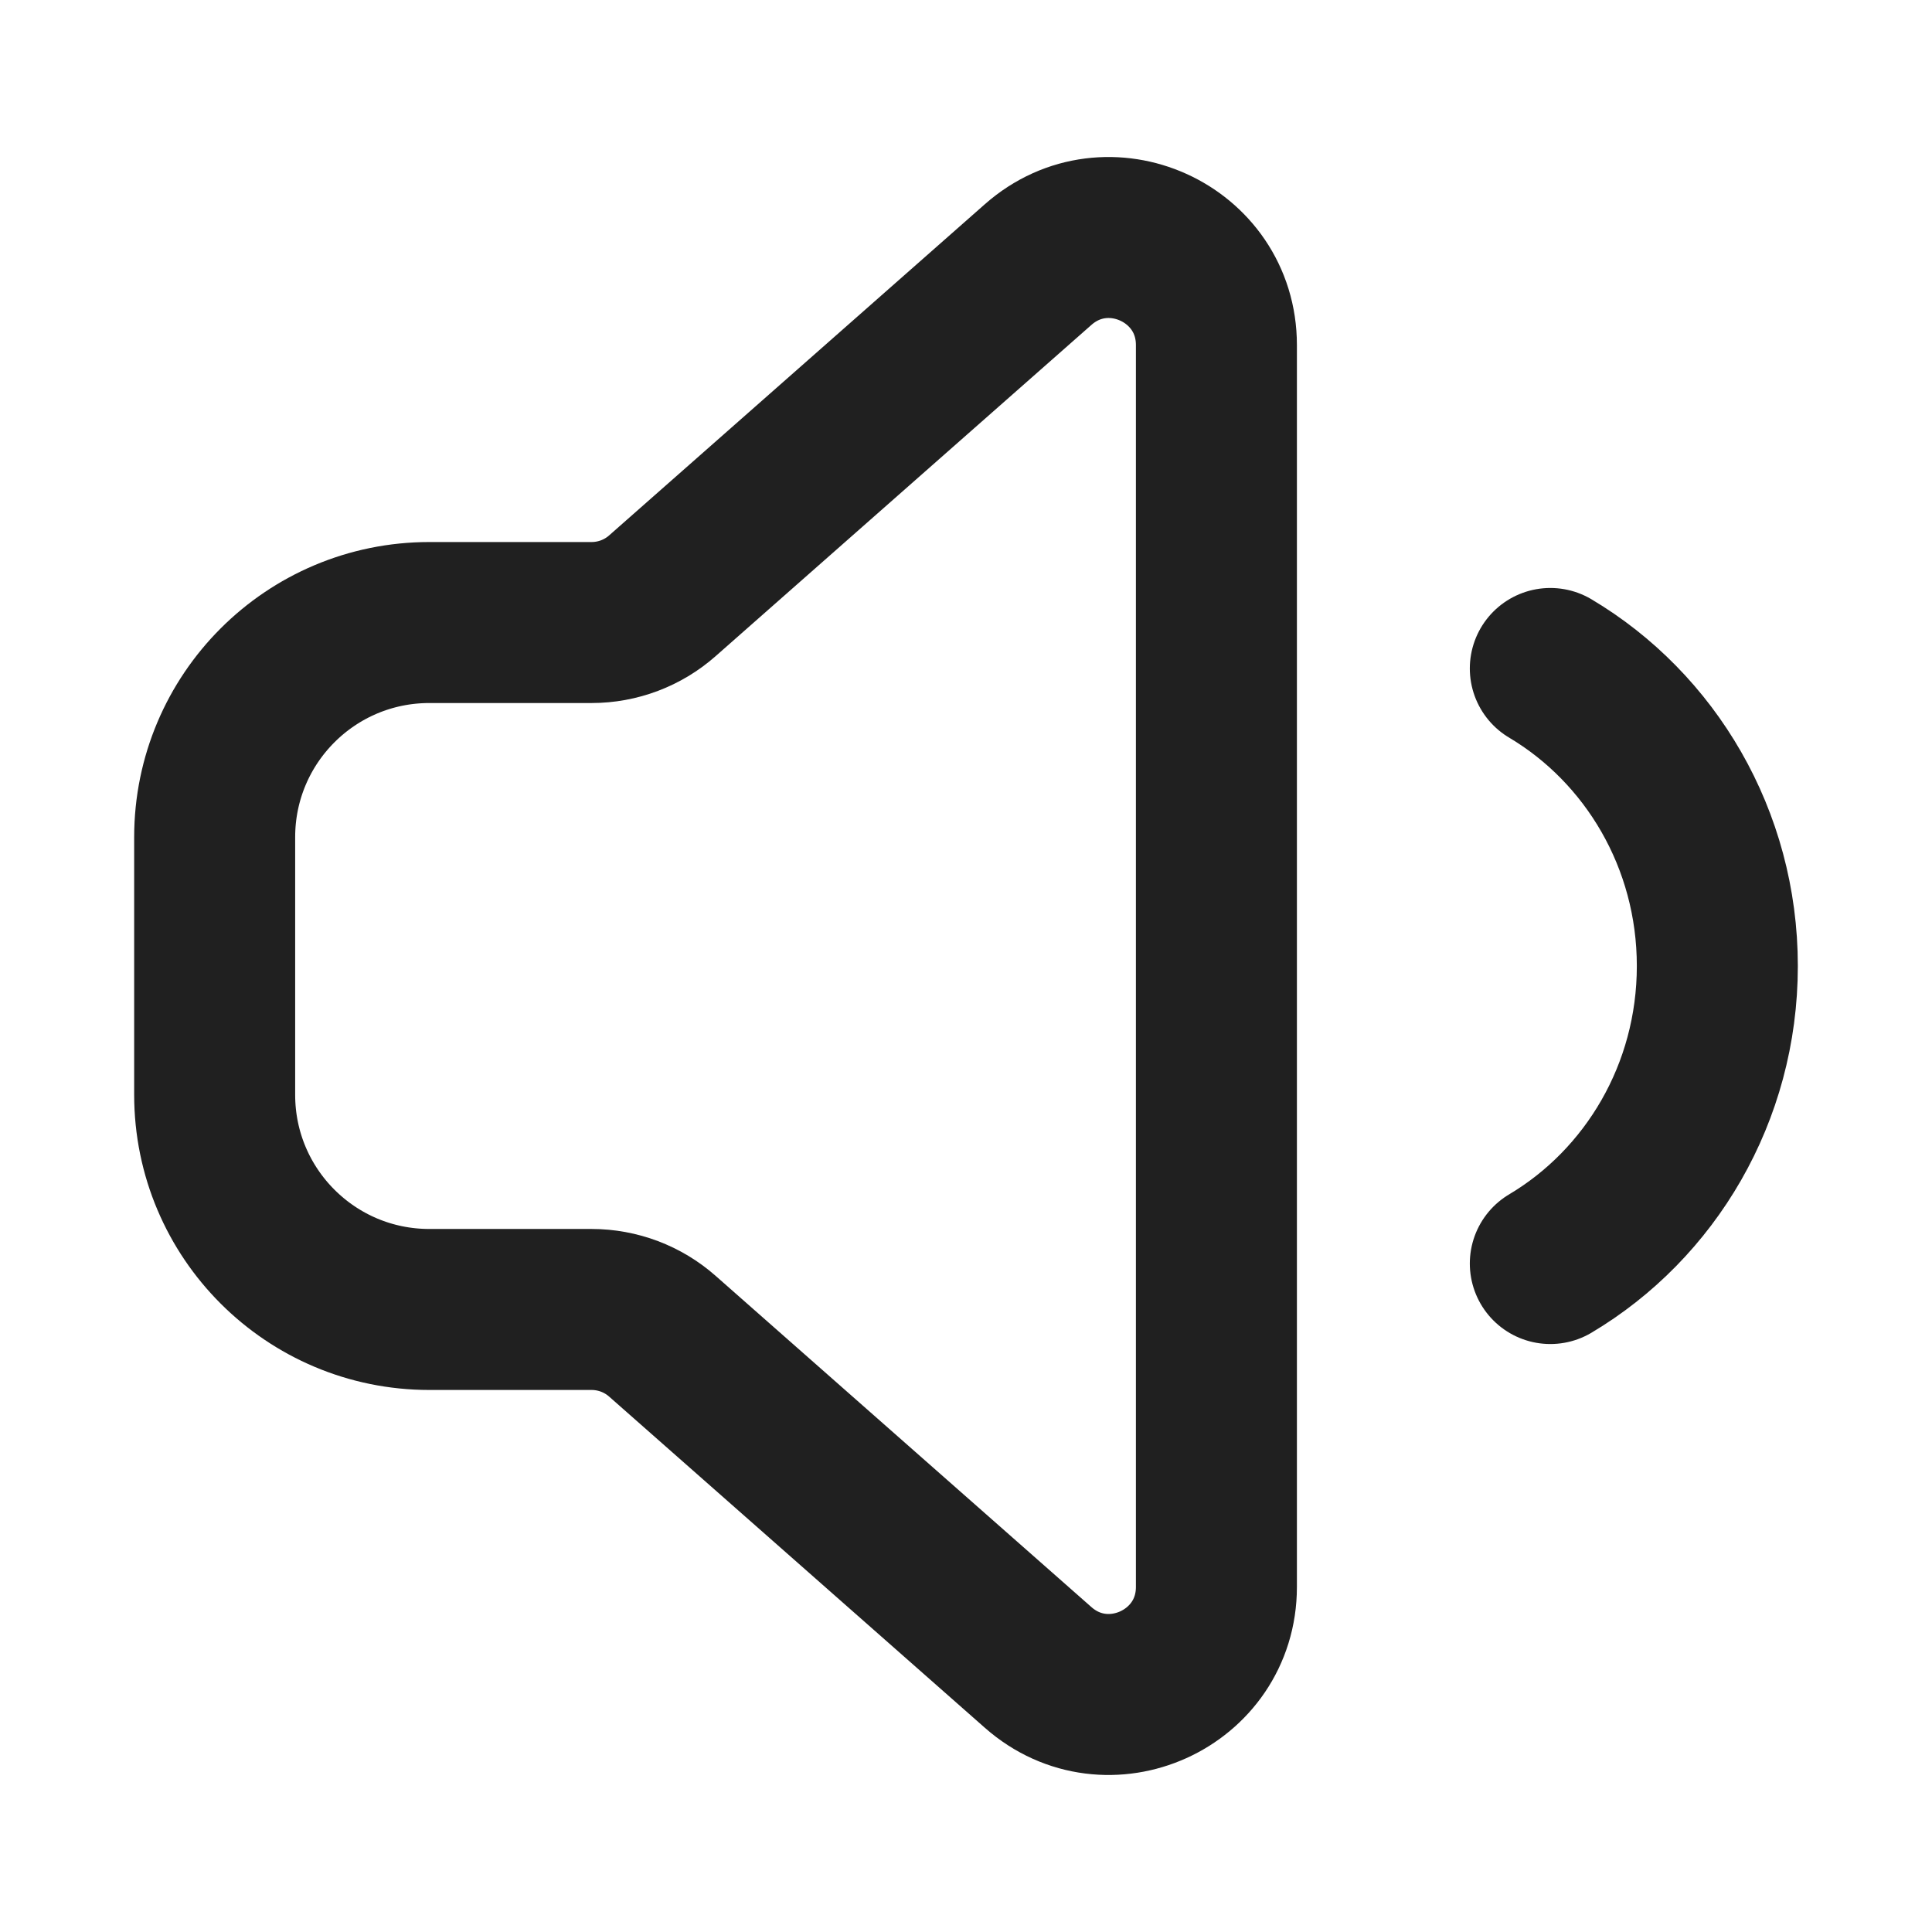
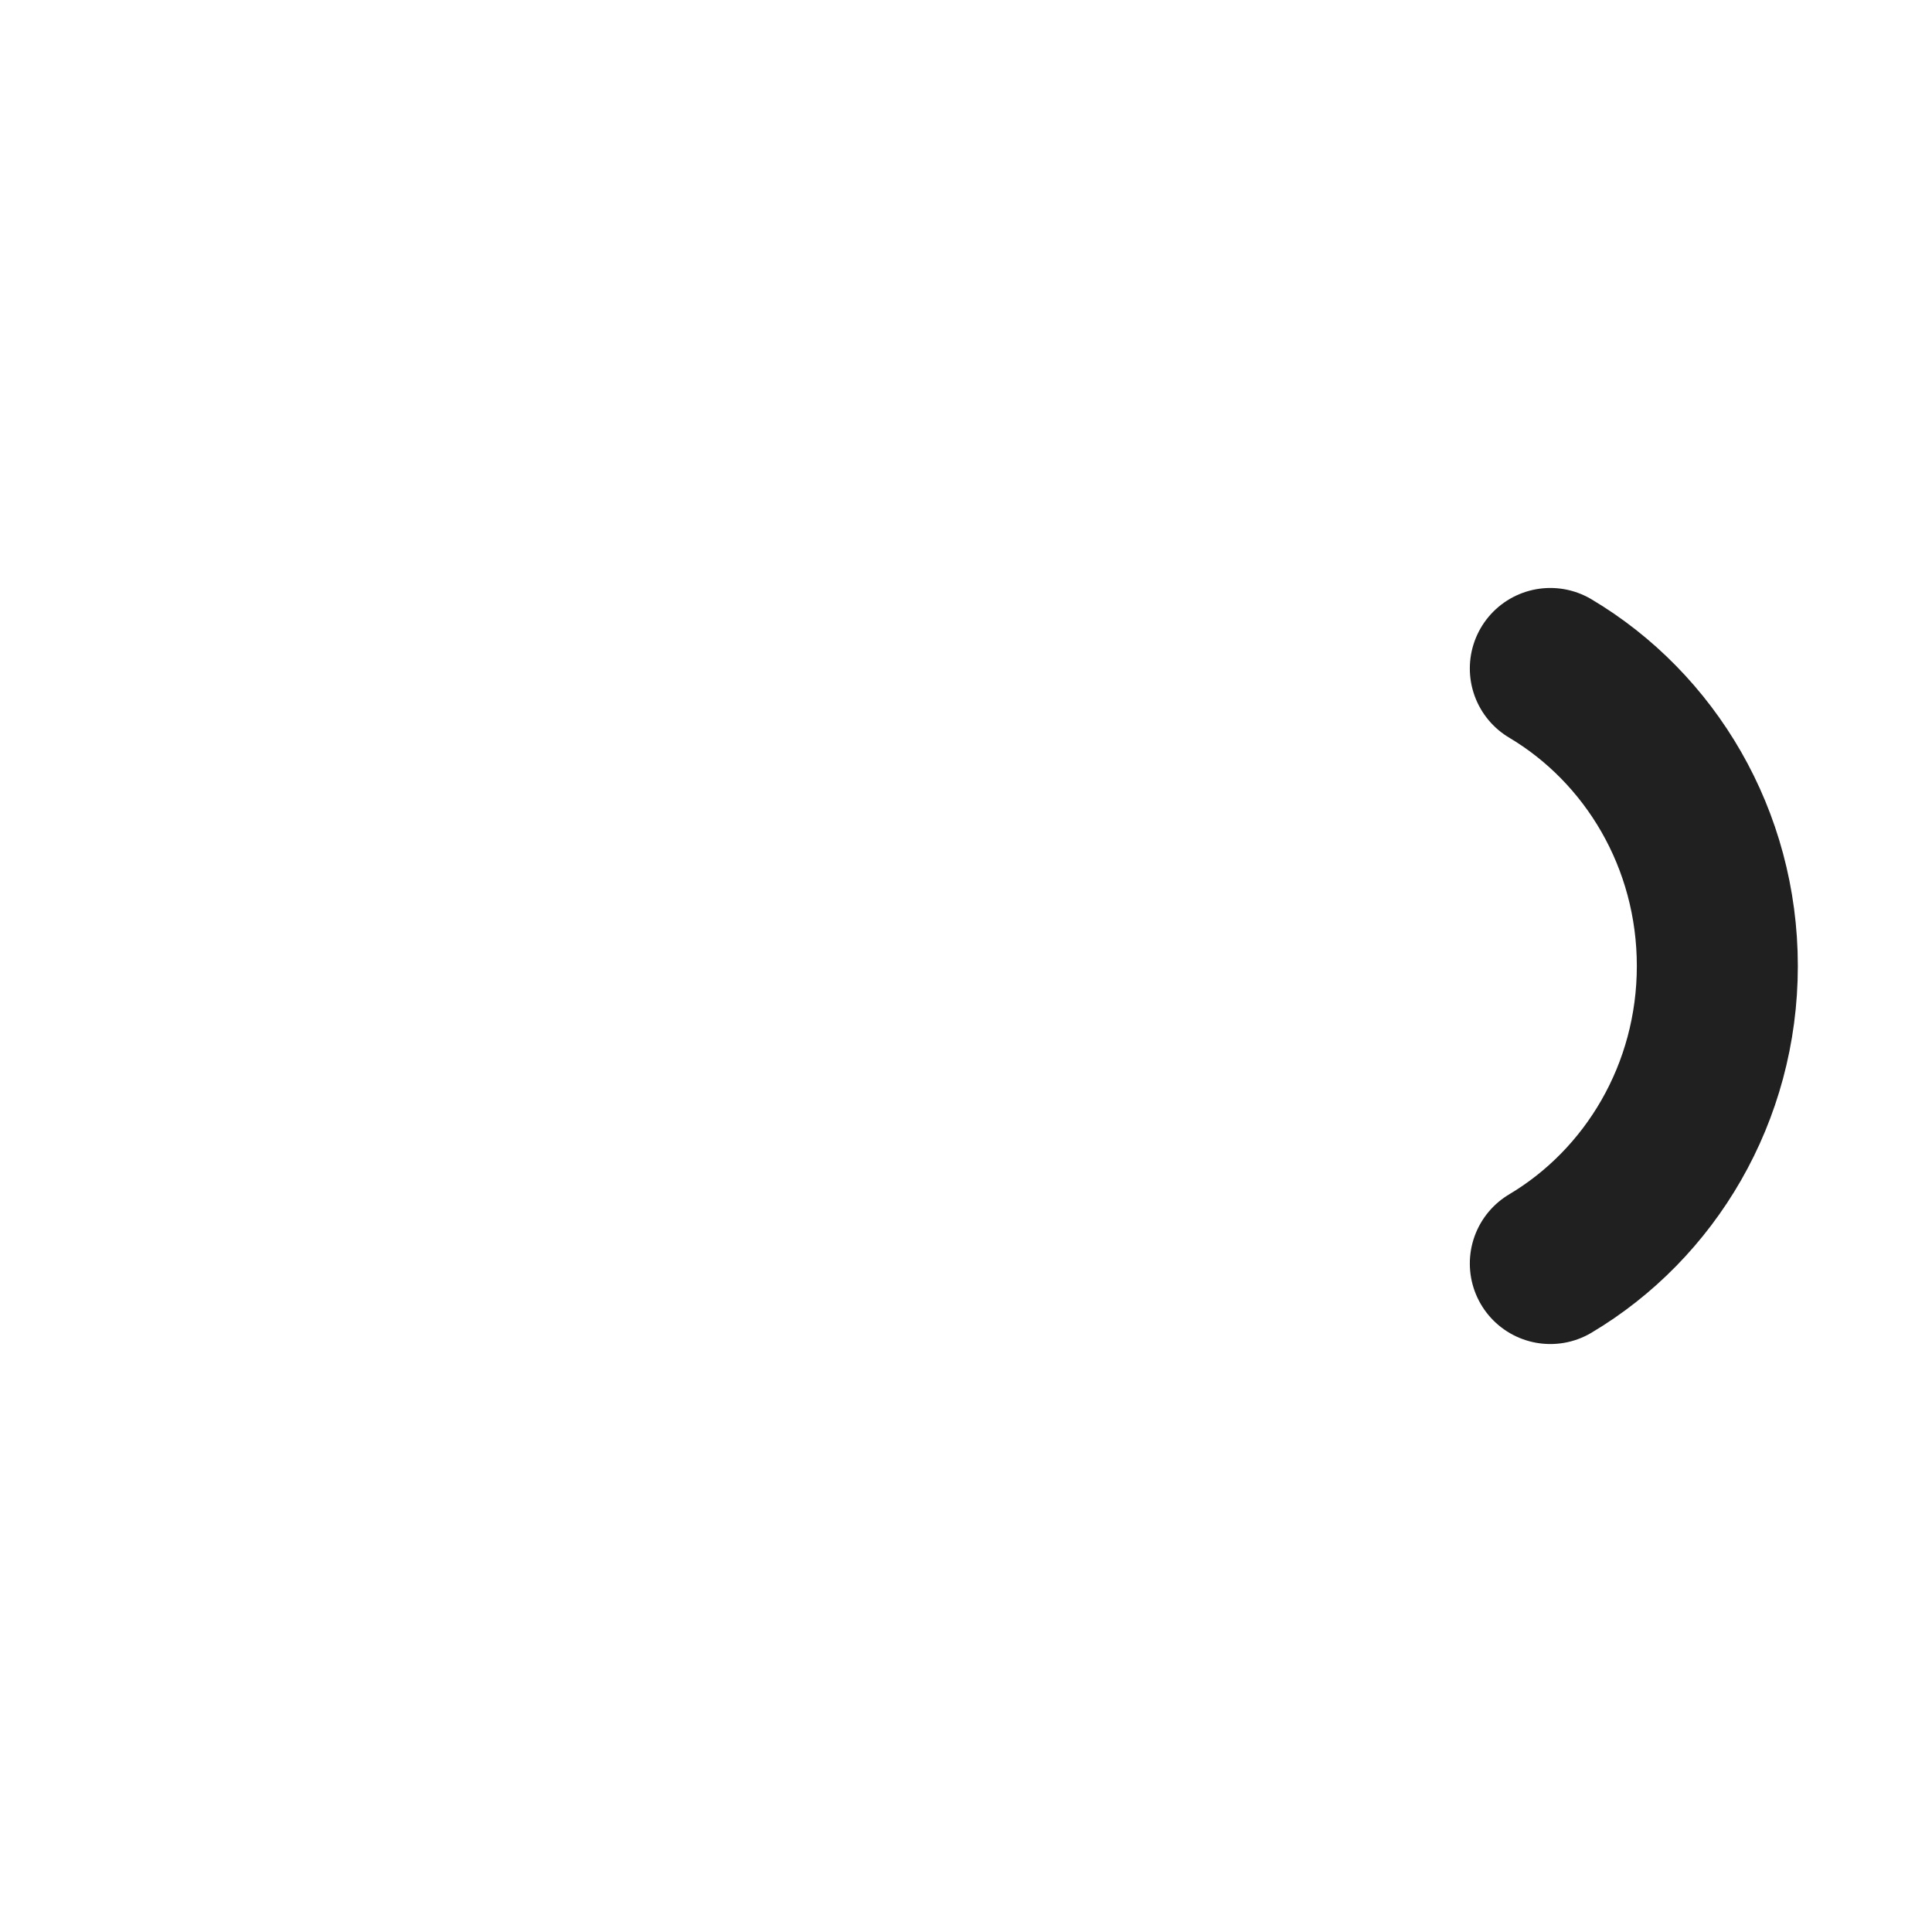
<svg xmlns="http://www.w3.org/2000/svg" width="18" height="18" viewBox="0 0 18 18" fill="none">
-   <path d="M11.333 3.215C11.333 2.354 10.318 1.895 9.672 2.465L6.172 5.55C5.99 5.711 5.755 5.8 5.511 5.8H4C2.895 5.8 2 6.695 2 7.8V10.2C2 11.305 2.895 12.2 4 12.2H5.511C5.755 12.2 5.99 12.289 6.172 12.45L9.672 15.535C10.318 16.105 11.333 15.646 11.333 14.785V3.215Z" stroke="#202020" stroke-width="1.5" stroke-linecap="round" stroke-linejoin="round" />
  <path d="M14.444 6.228C15.374 6.781 16 7.816 16 9C16 10.184 15.374 11.219 14.444 11.772" stroke="#202020" stroke-width="1.5" stroke-linecap="round" />
</svg>